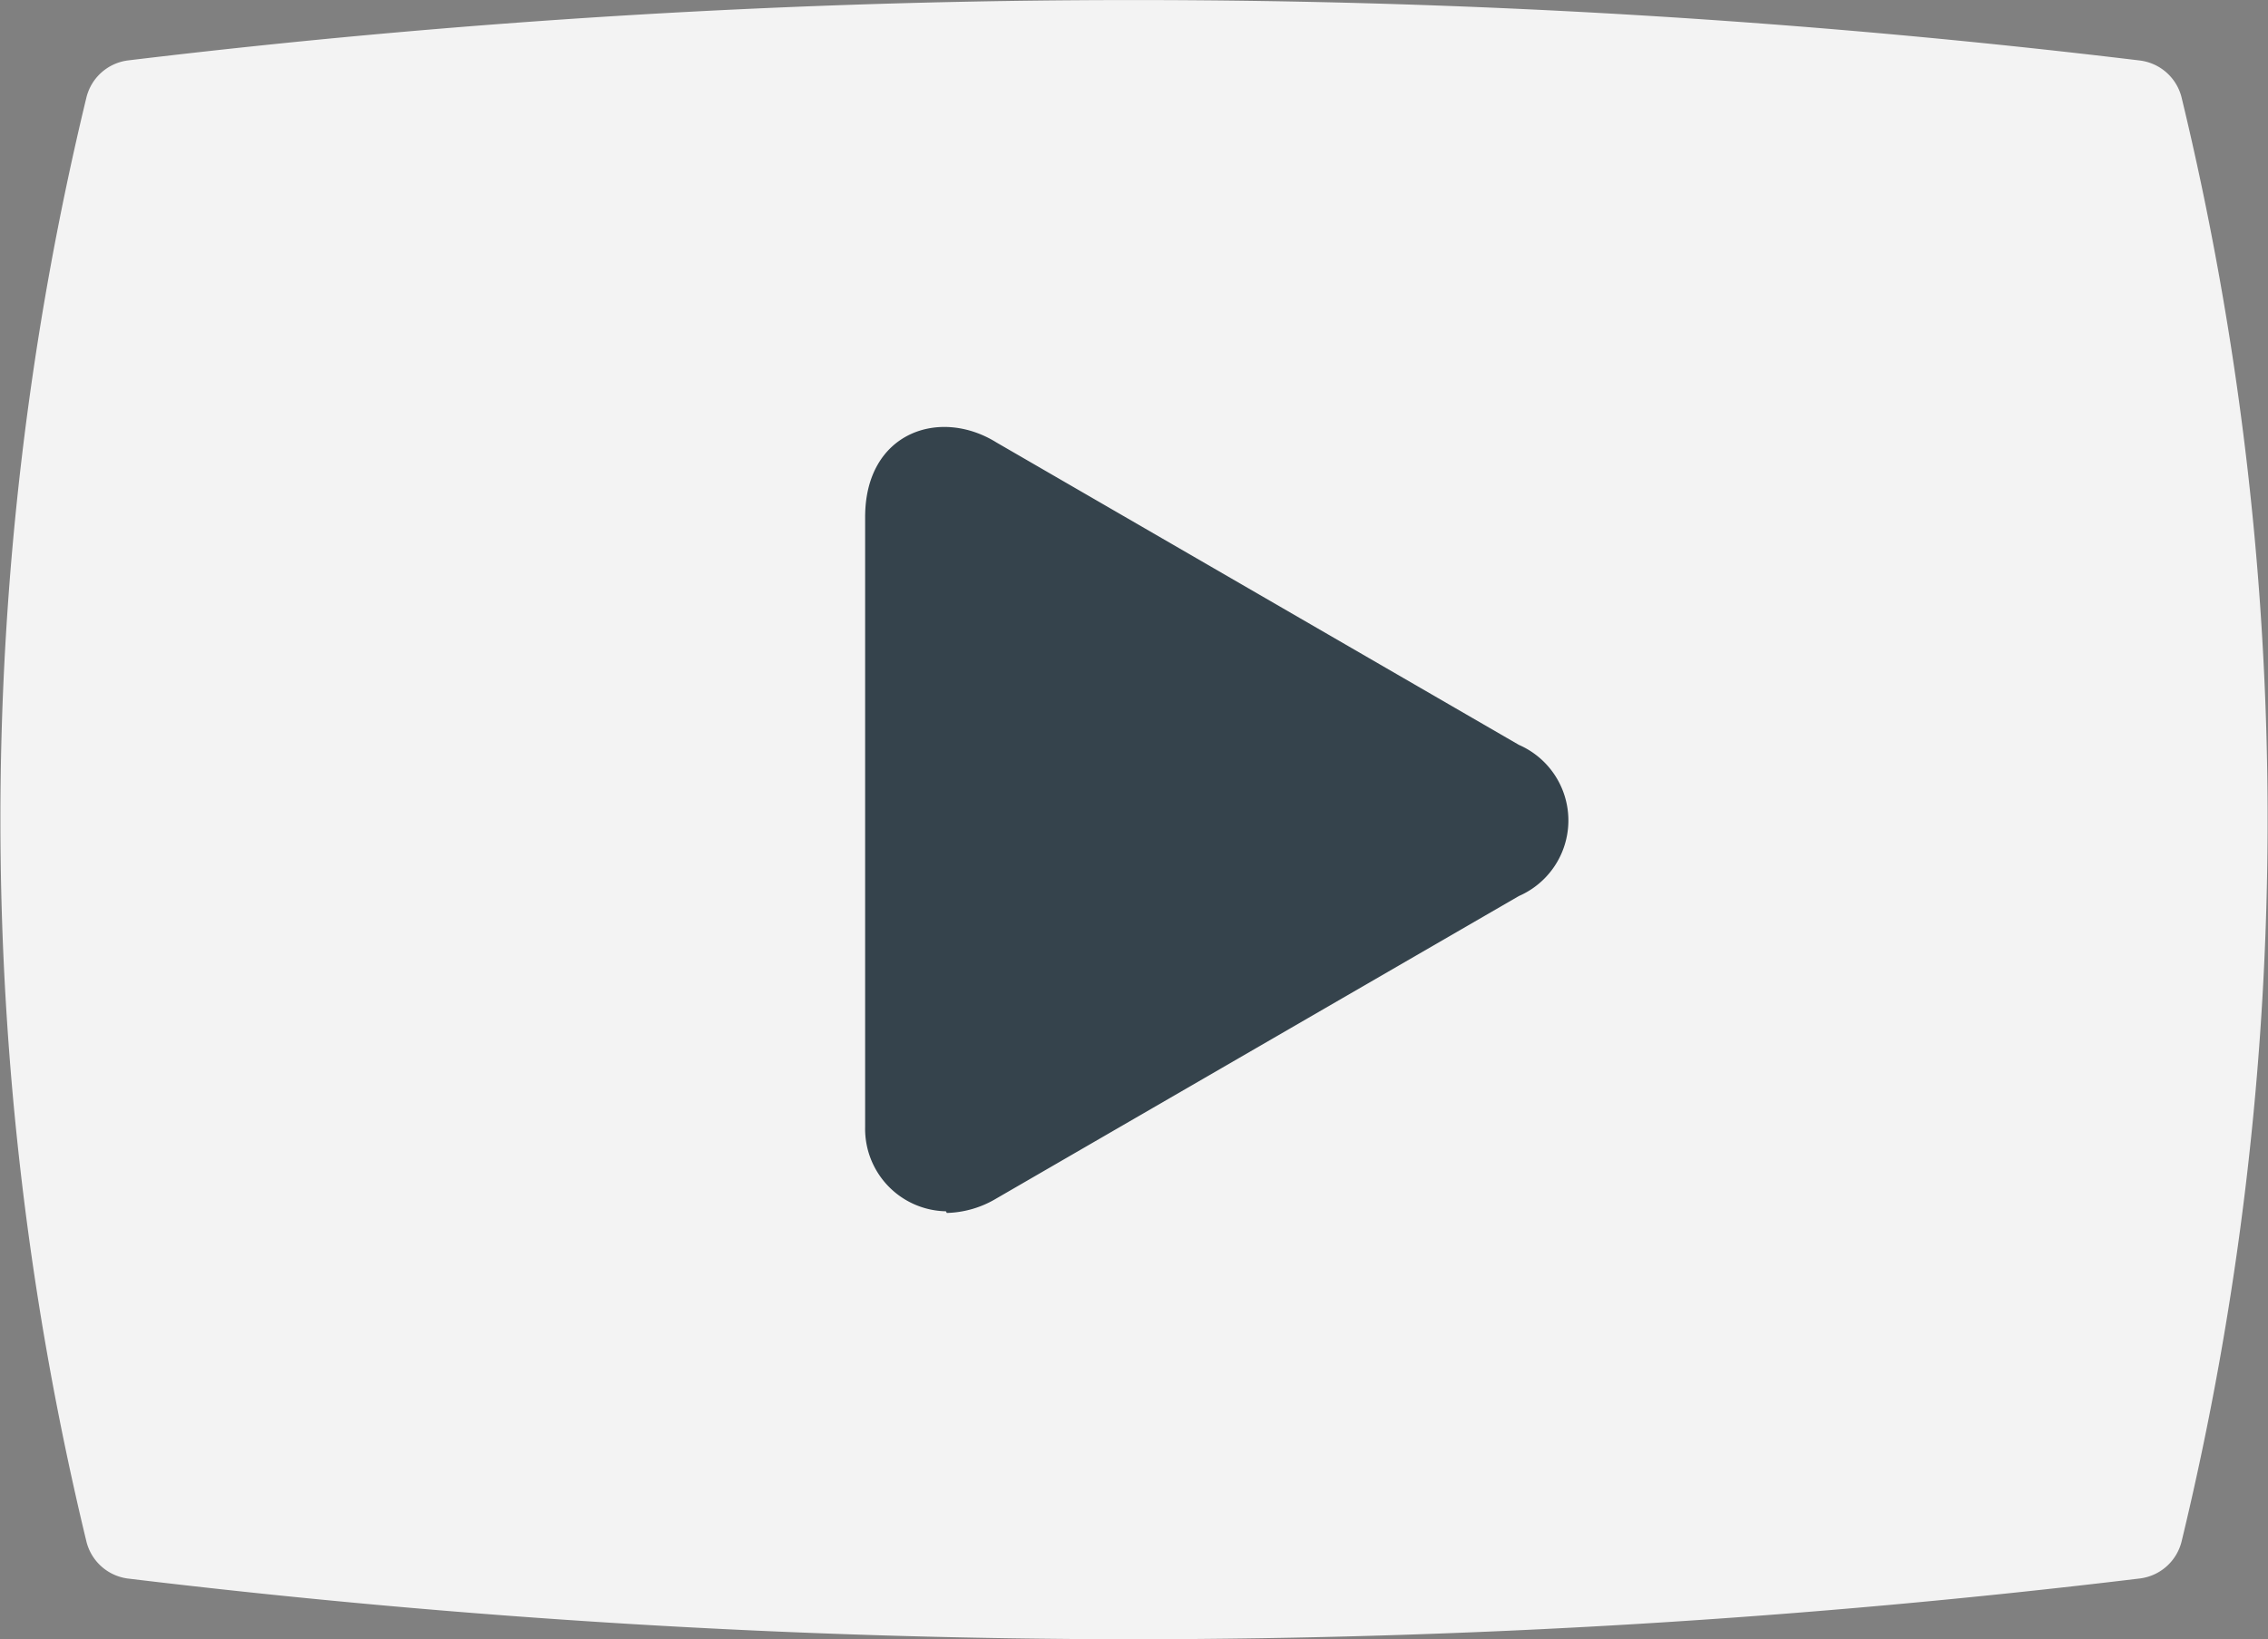
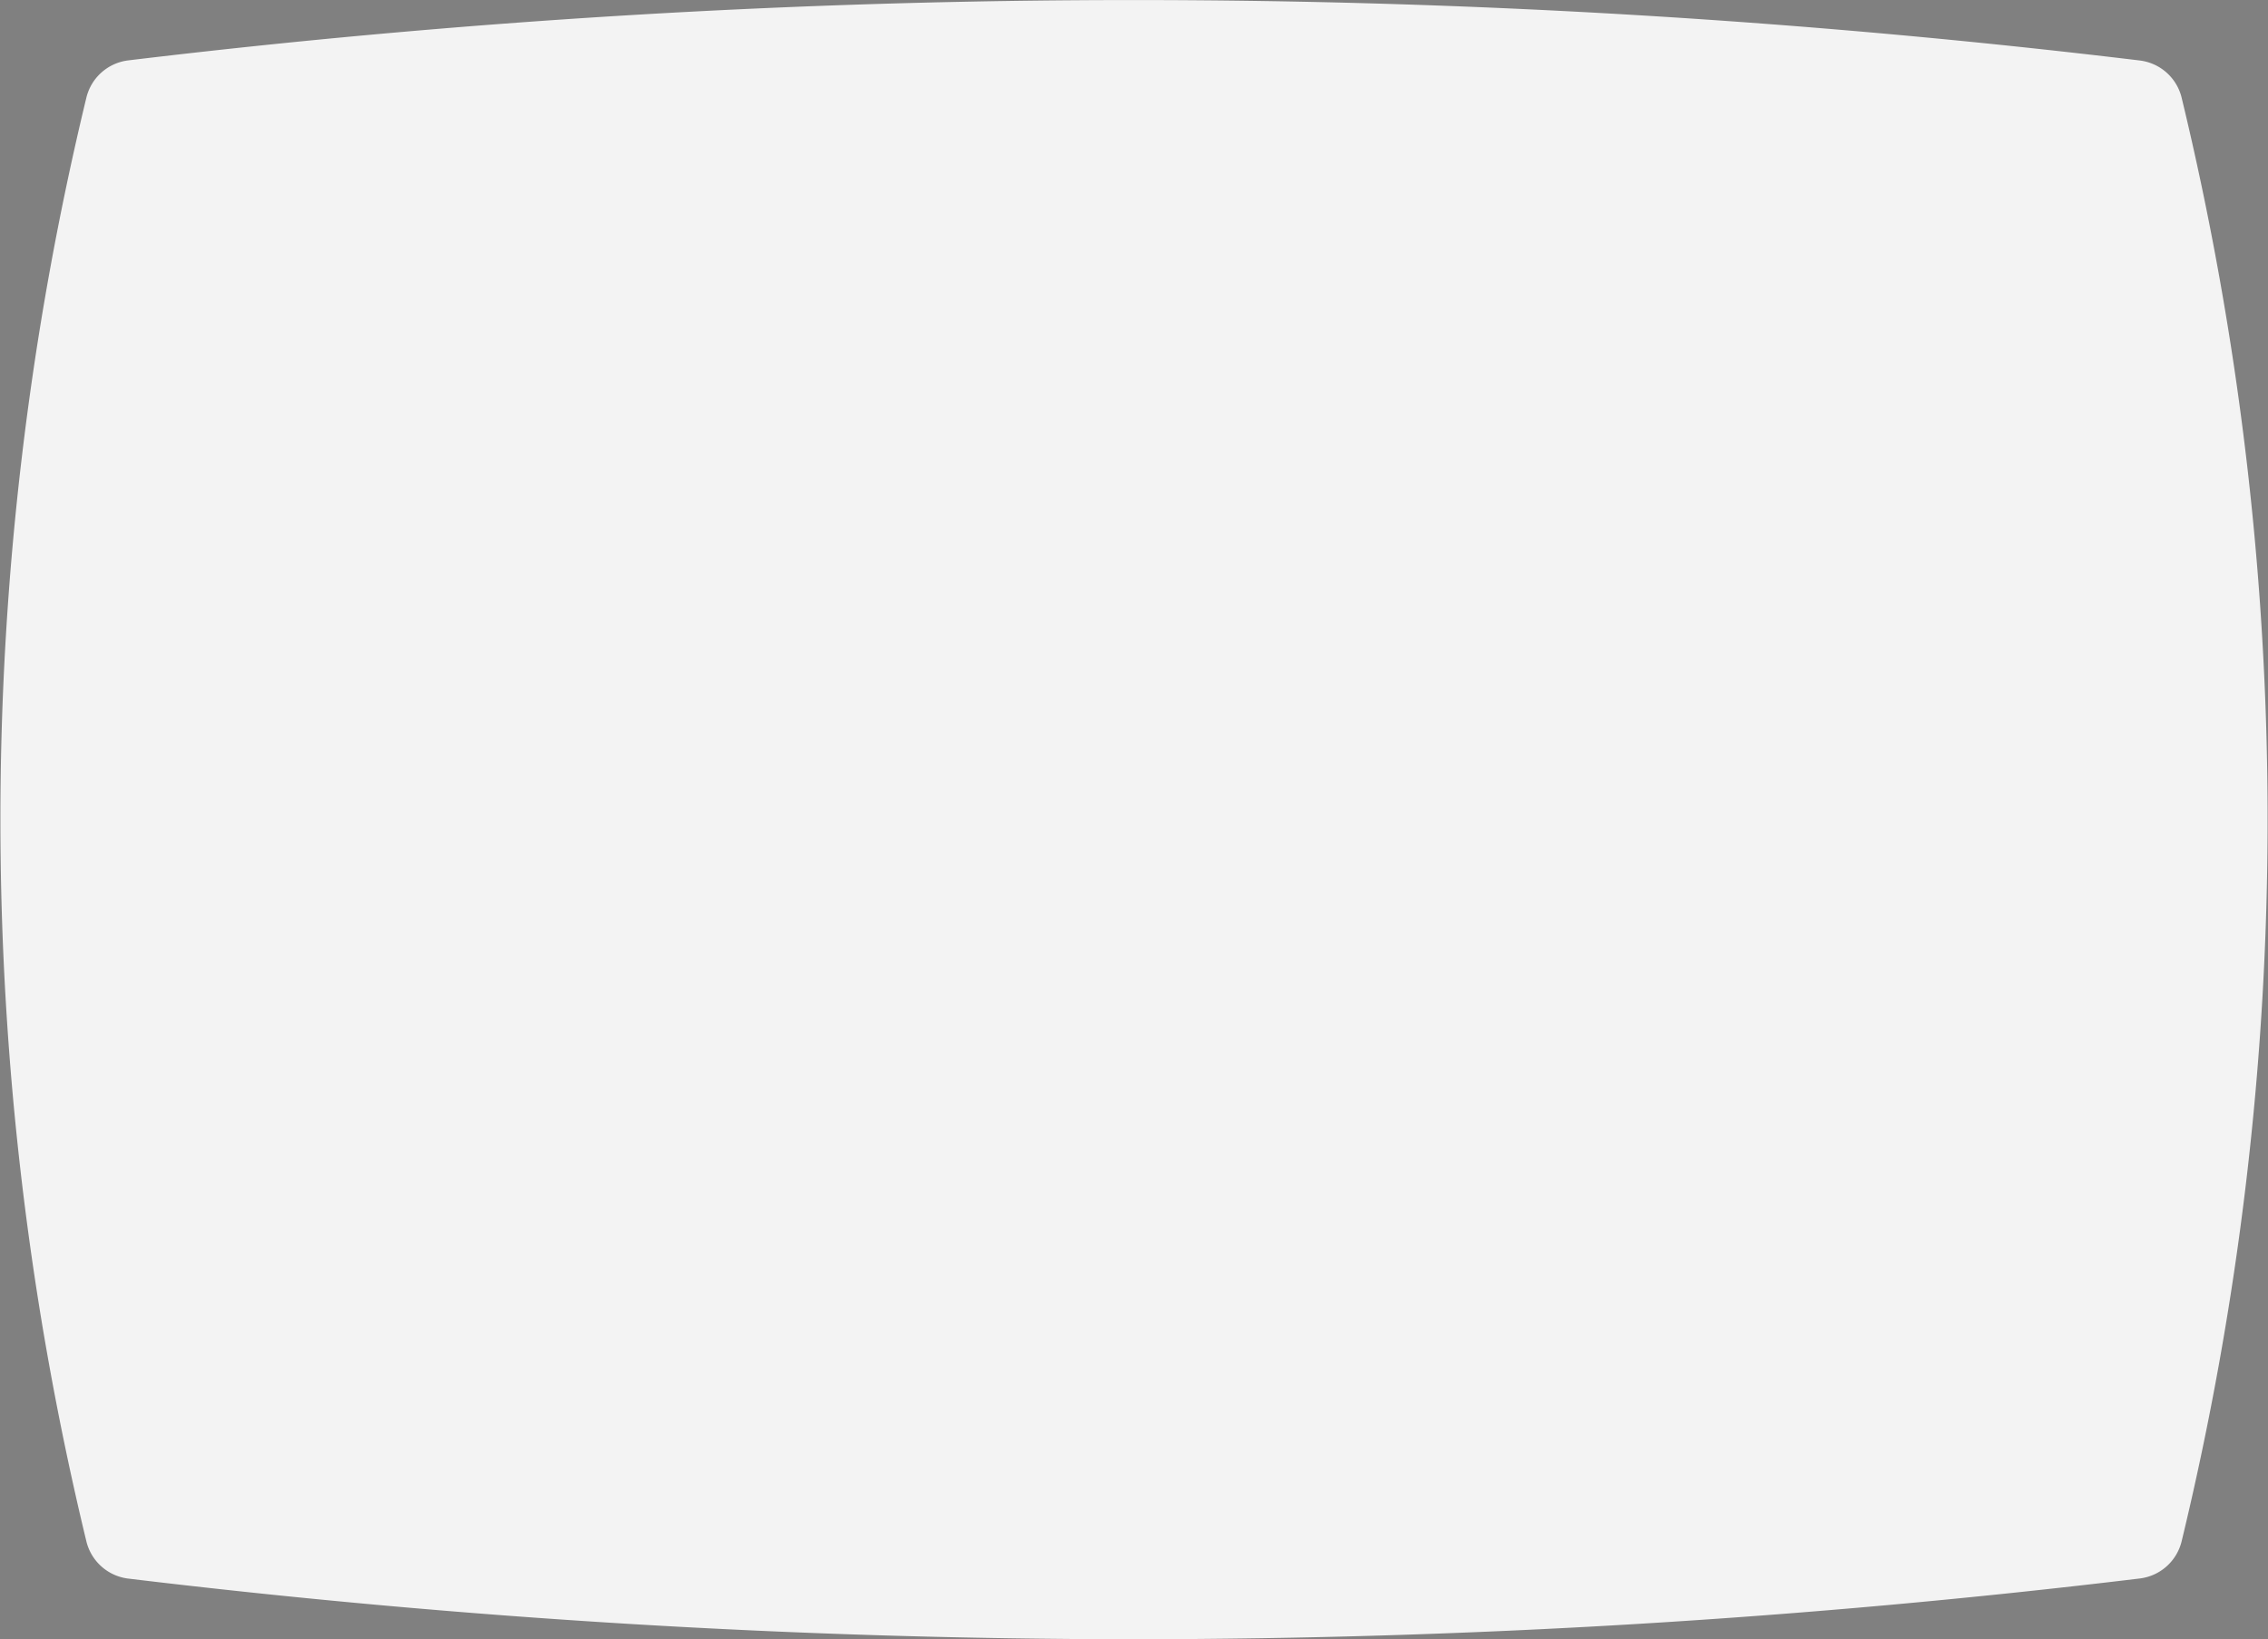
<svg xmlns="http://www.w3.org/2000/svg" id="Layer_1" data-name="Layer 1" viewBox="0 0 82.5 59.64">
  <rect x="0" y="0" width="82.5" height="59.64" fill="#808080" stroke="none" />
  <defs>
    <style>.cls-1{fill:#fff;opacity:0.9;}.cls-2{fill:#35434c;}</style>
  </defs>
  <title>play-icon2</title>
  <path class="cls-1" d="M41.24,59.64a306.42,306.42,0,0,1-36.6-2.21,1.79,1.79,0,0,1-1.5-1.36,111.84,111.84,0,0,1,0-52.51A1.79,1.79,0,0,1,4.64,2.2a305.66,305.66,0,0,1,73.19,0,1.79,1.79,0,0,1,1.53,1.36,111.84,111.84,0,0,1,0,52.51,1.79,1.79,0,0,1-1.53,1.36,306.42,306.42,0,0,1-36.6,2.21Z" />
-   <path class="cls-2" d="M34.41,44.07A3,3,0,0,1,31.47,41q0-.1,0-.19v-22c0-3.08,2.71-4,4.78-2.71l19,11a3,3,0,0,1,0,5.5l-19,11a3.68,3.68,0,0,1-1.81.53Z" />
</svg>